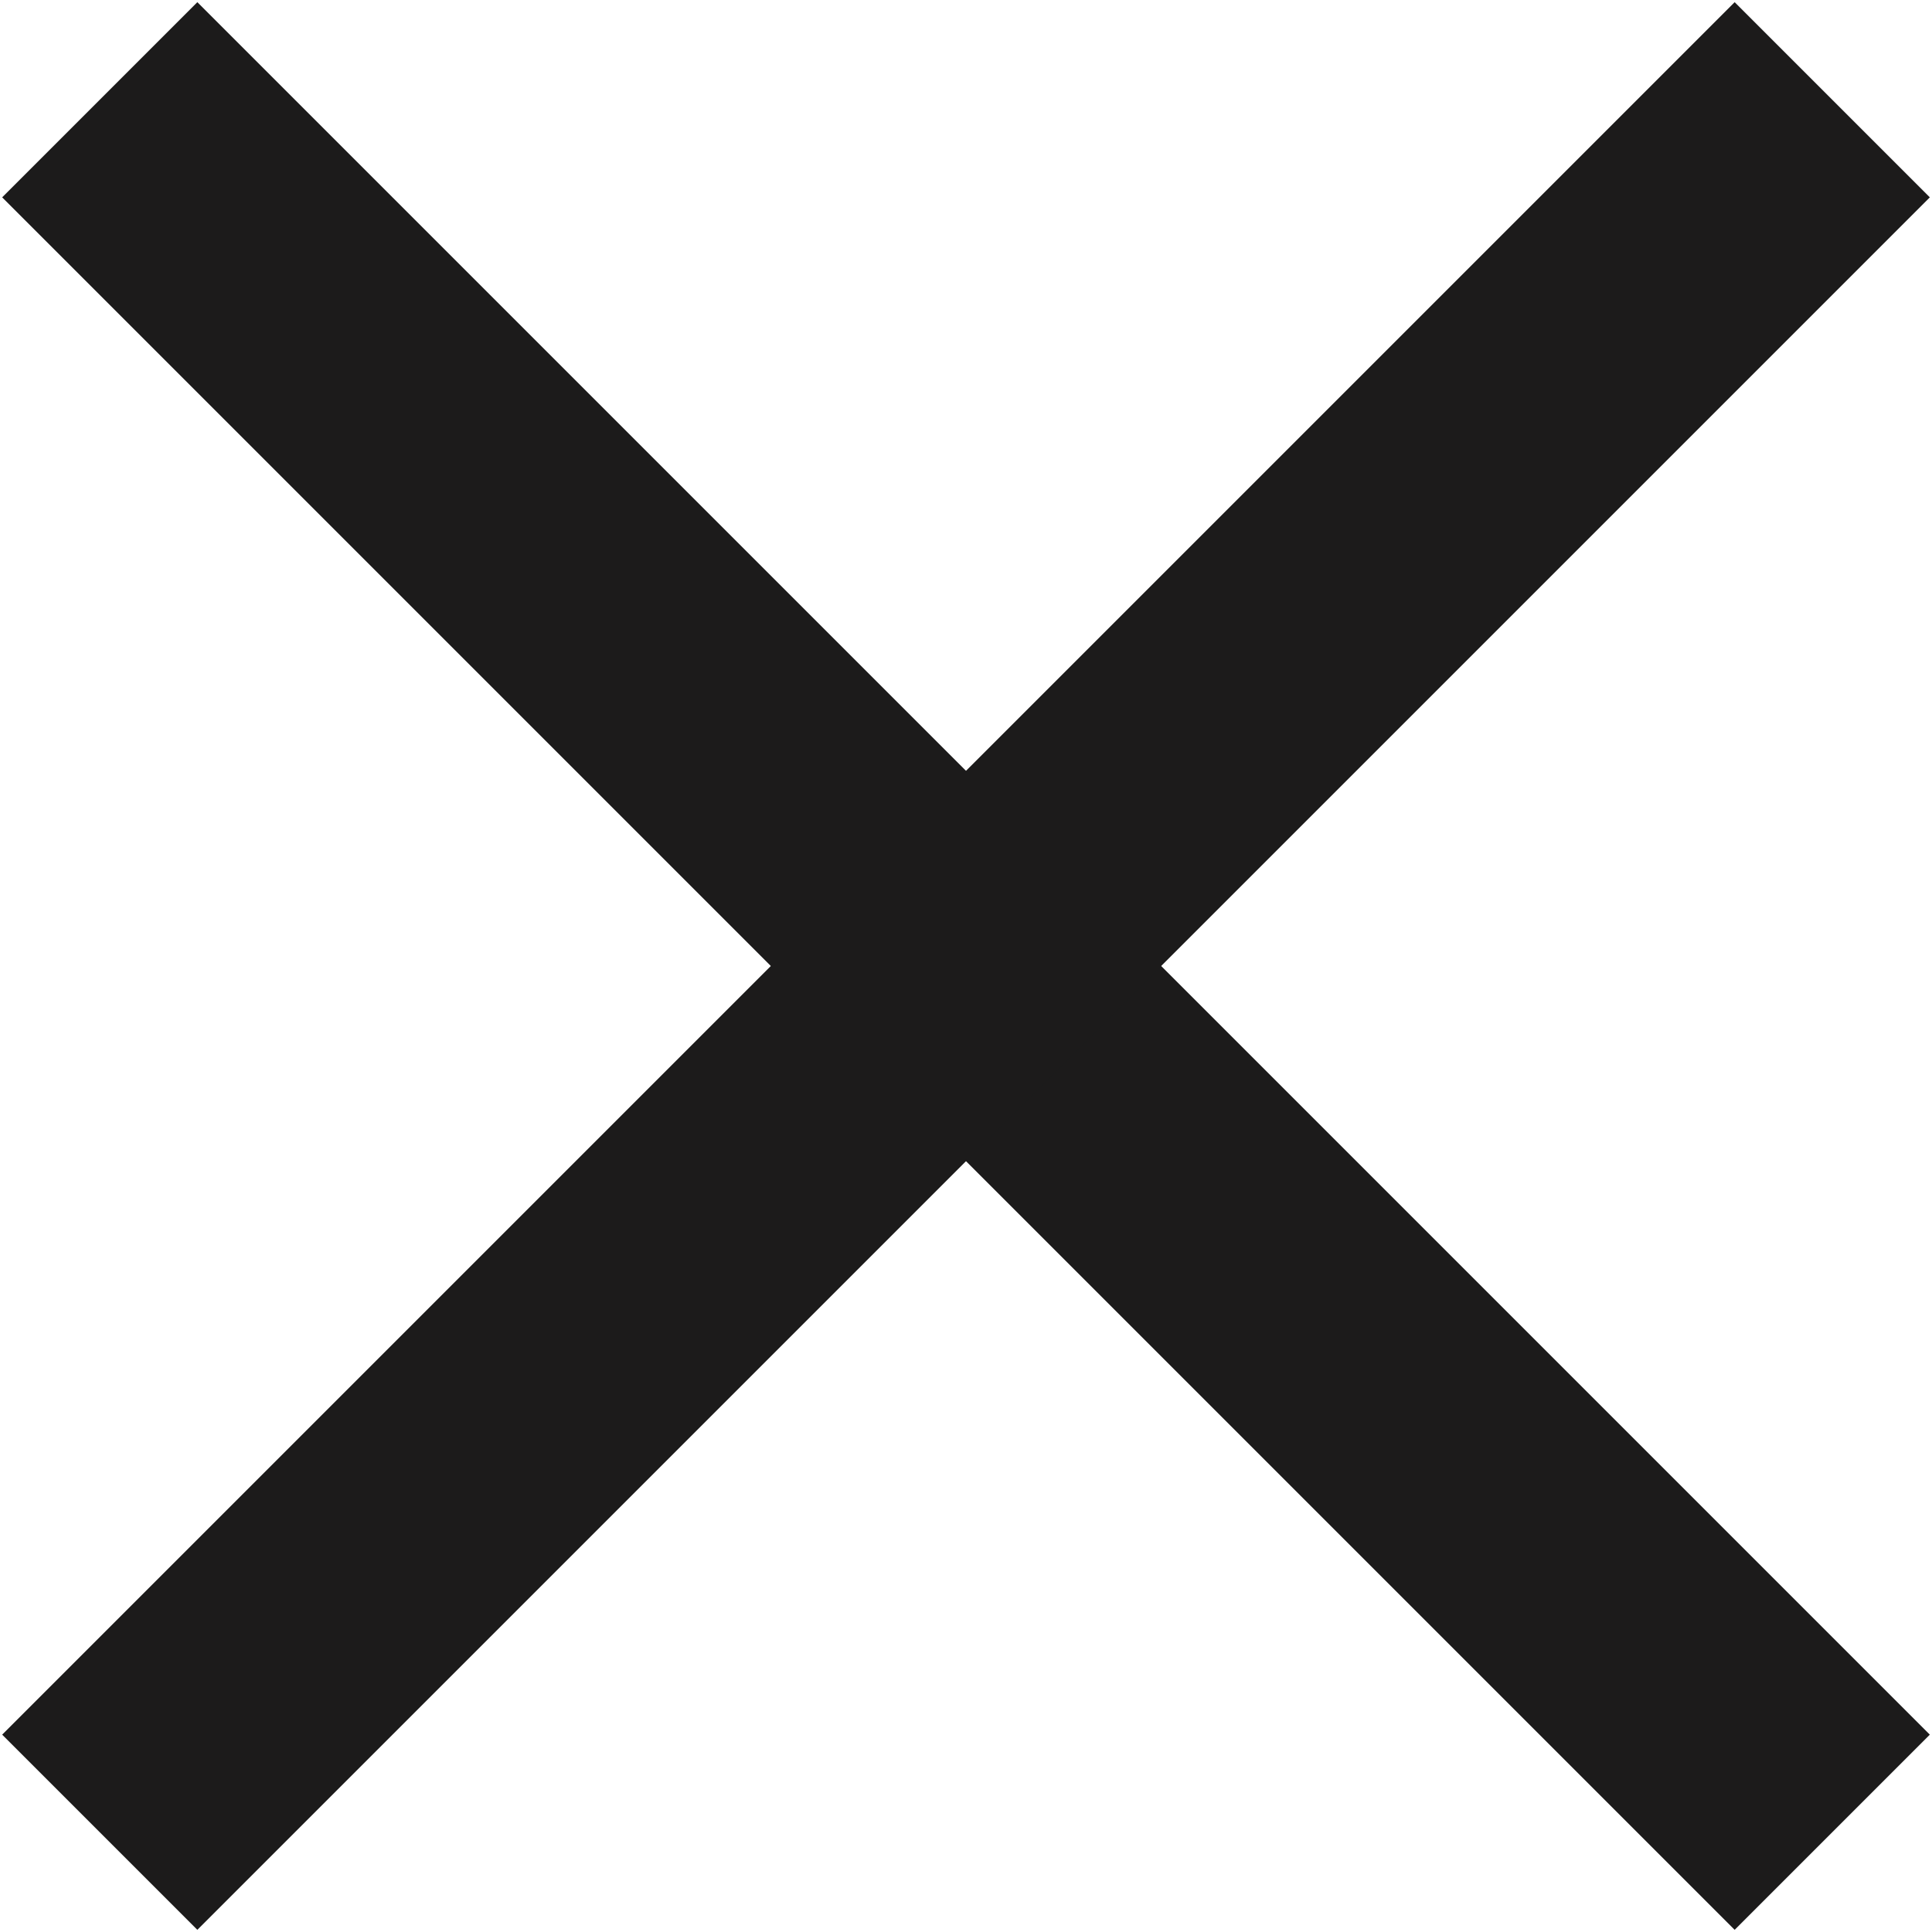
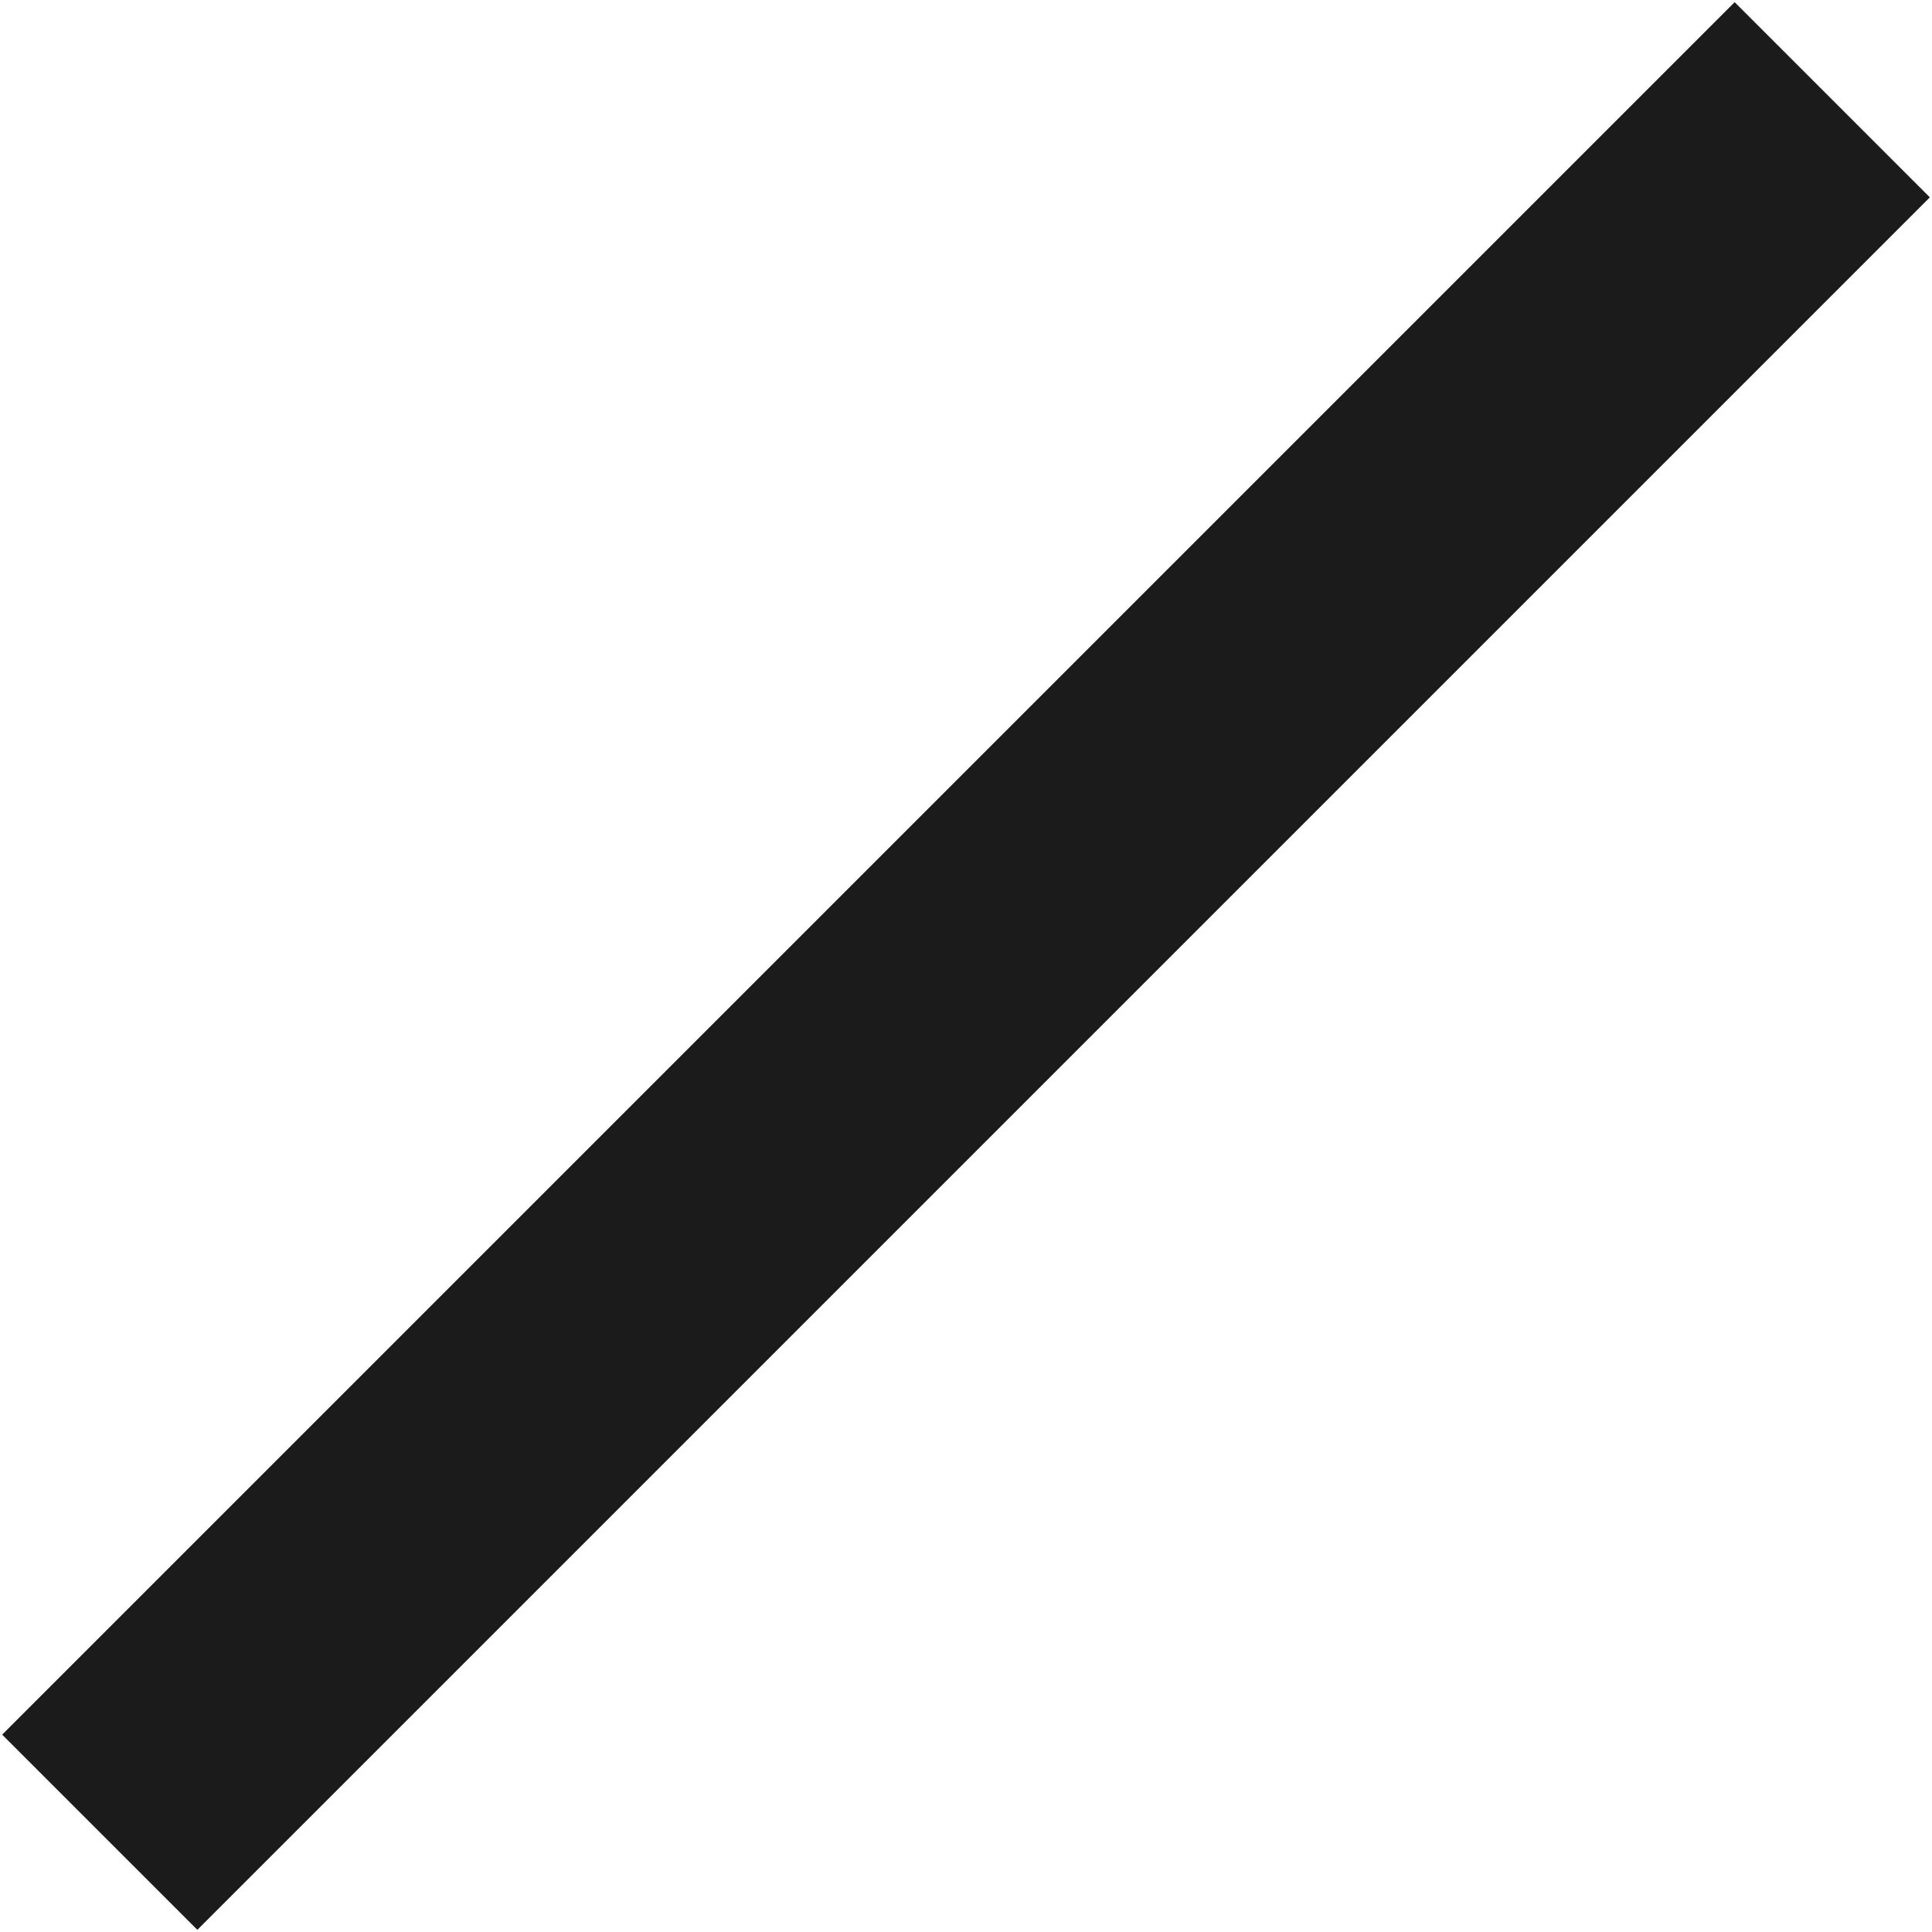
<svg xmlns="http://www.w3.org/2000/svg" version="1.1" id="레이어_1" x="0px" y="0px" viewBox="0 0 14 14" style="enable-background:new 0 0 14 14;" xml:space="preserve">
  <style type="text/css">
	.st0{fill:none;stroke:#1C1B1B;stroke-width:2;stroke-linecap:square;}
</style>
  <g>
-     <line class="st0" x1="1.43" y1="1.43" x2="12.57" y2="12.57" />
    <line class="st0" x1="1.43" y1="12.57" x2="12.57" y2="1.43" />
  </g>
</svg>